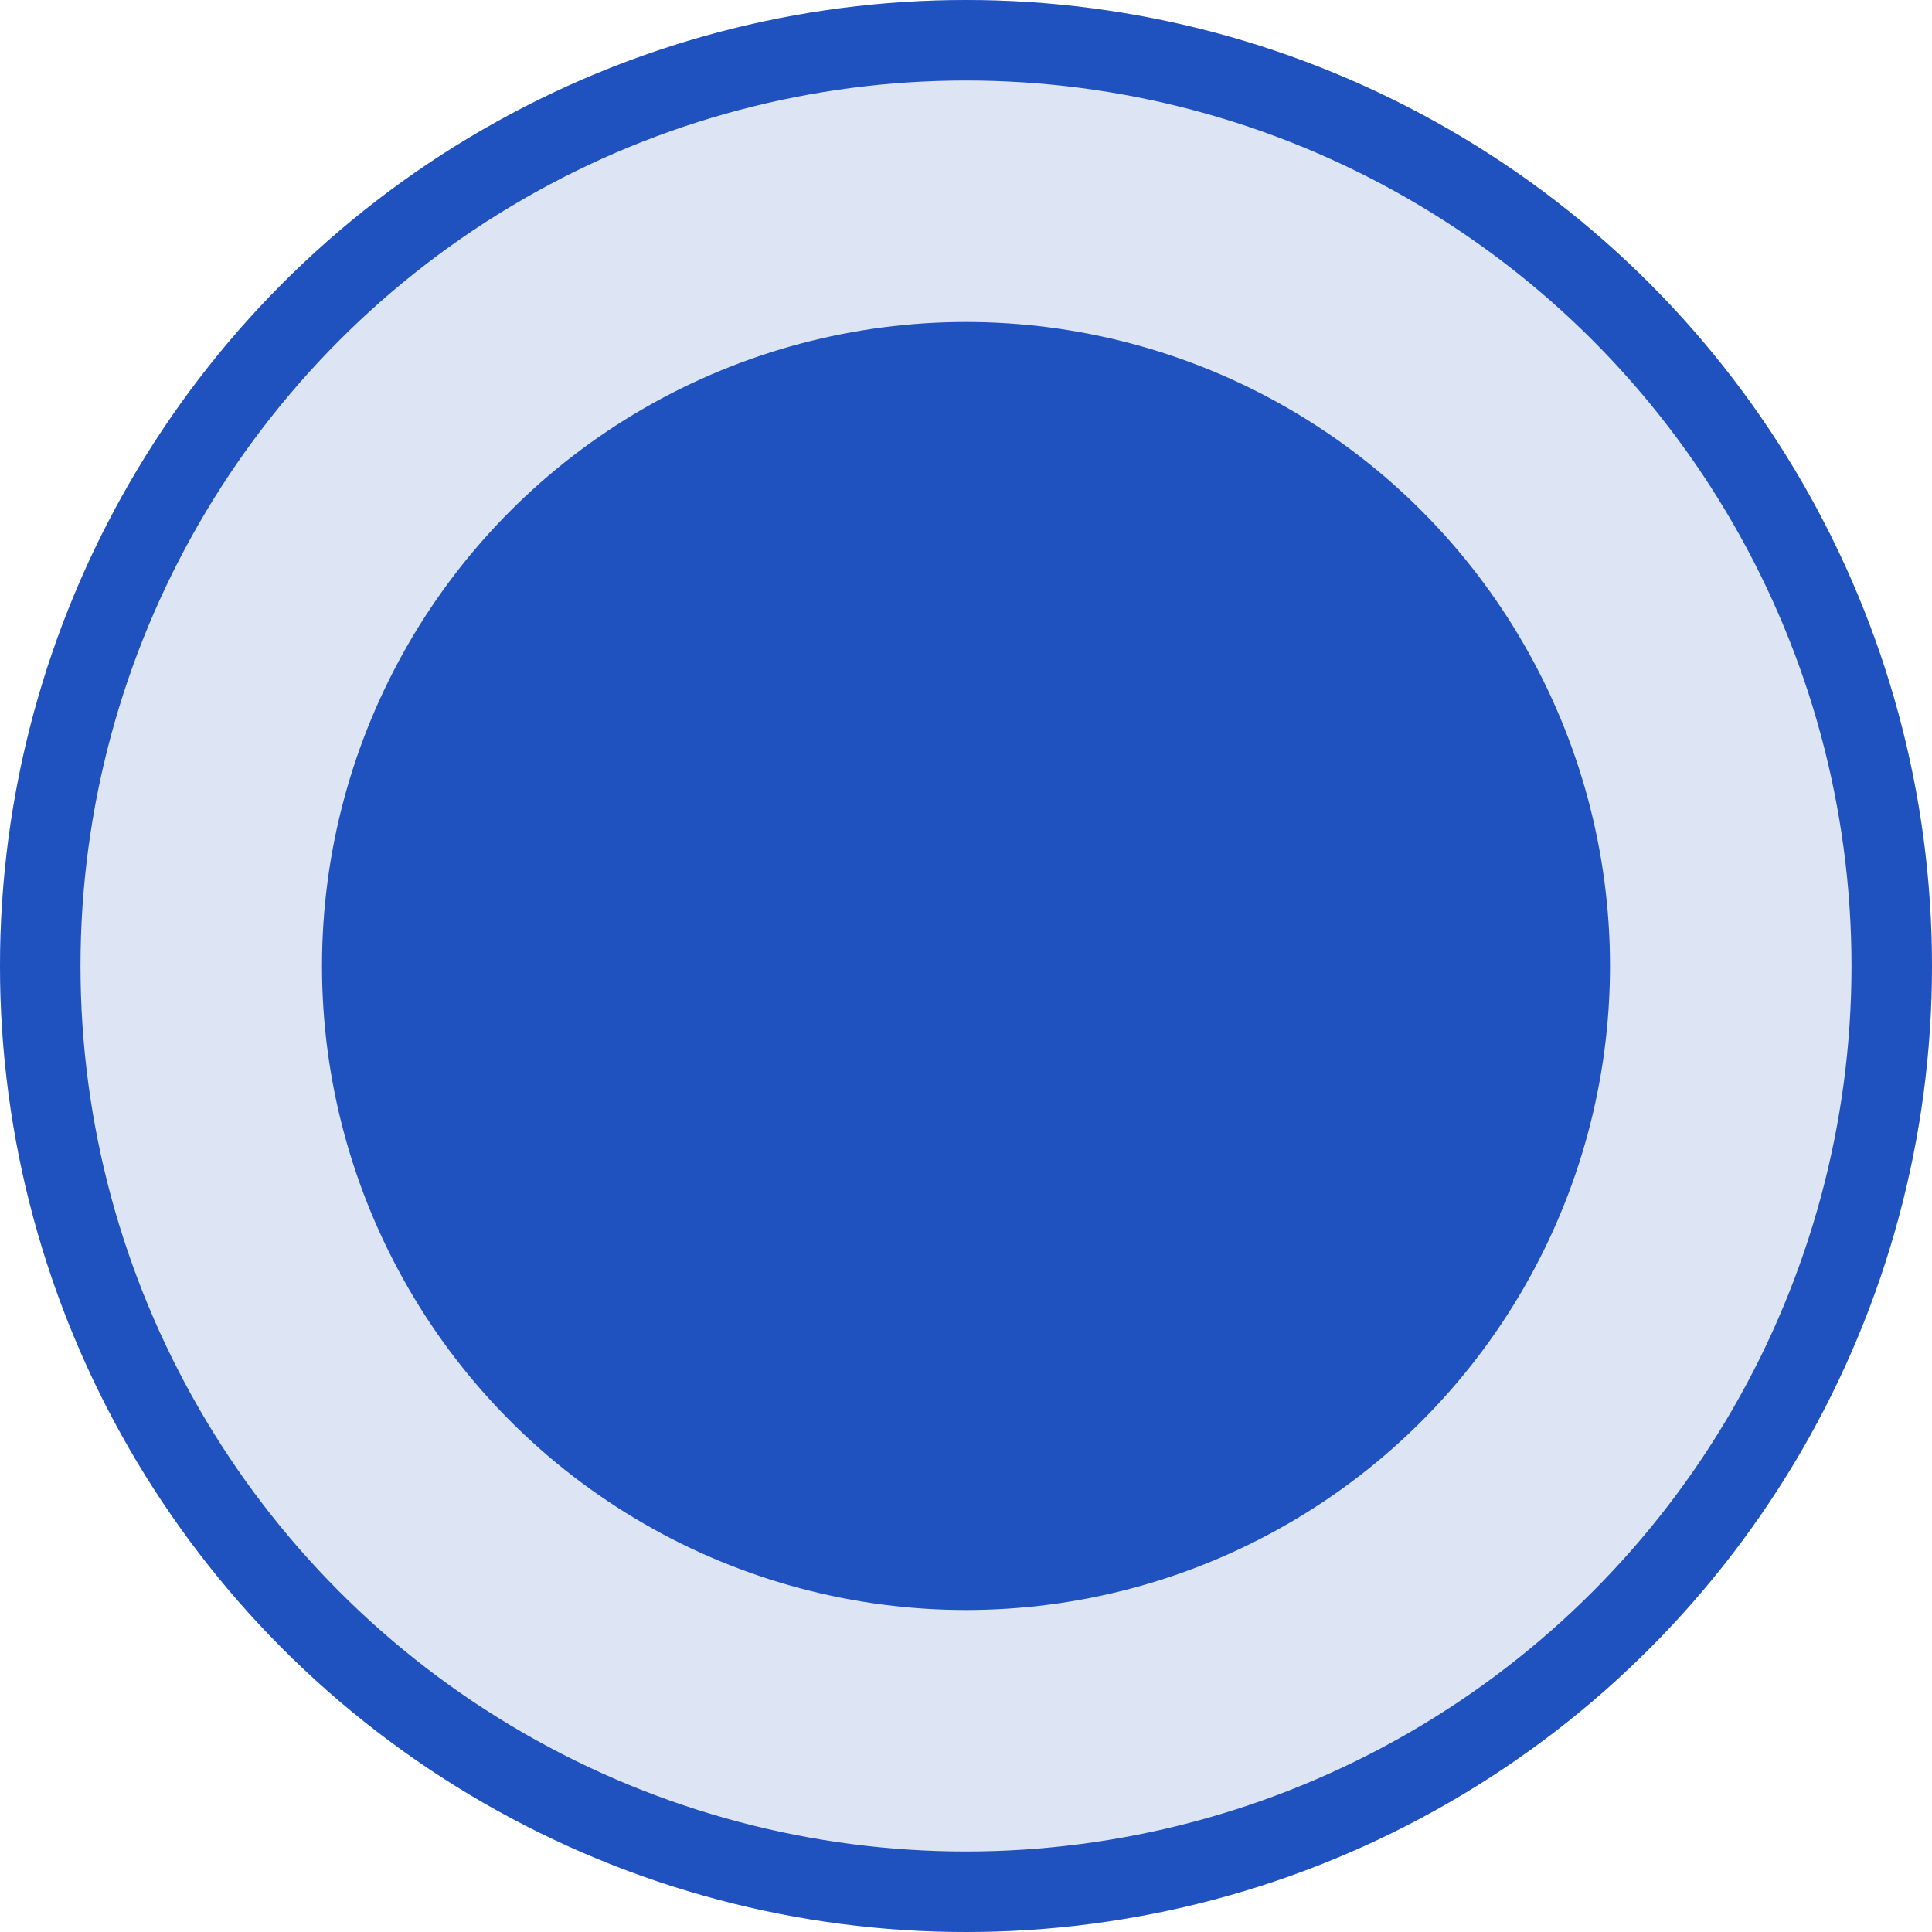
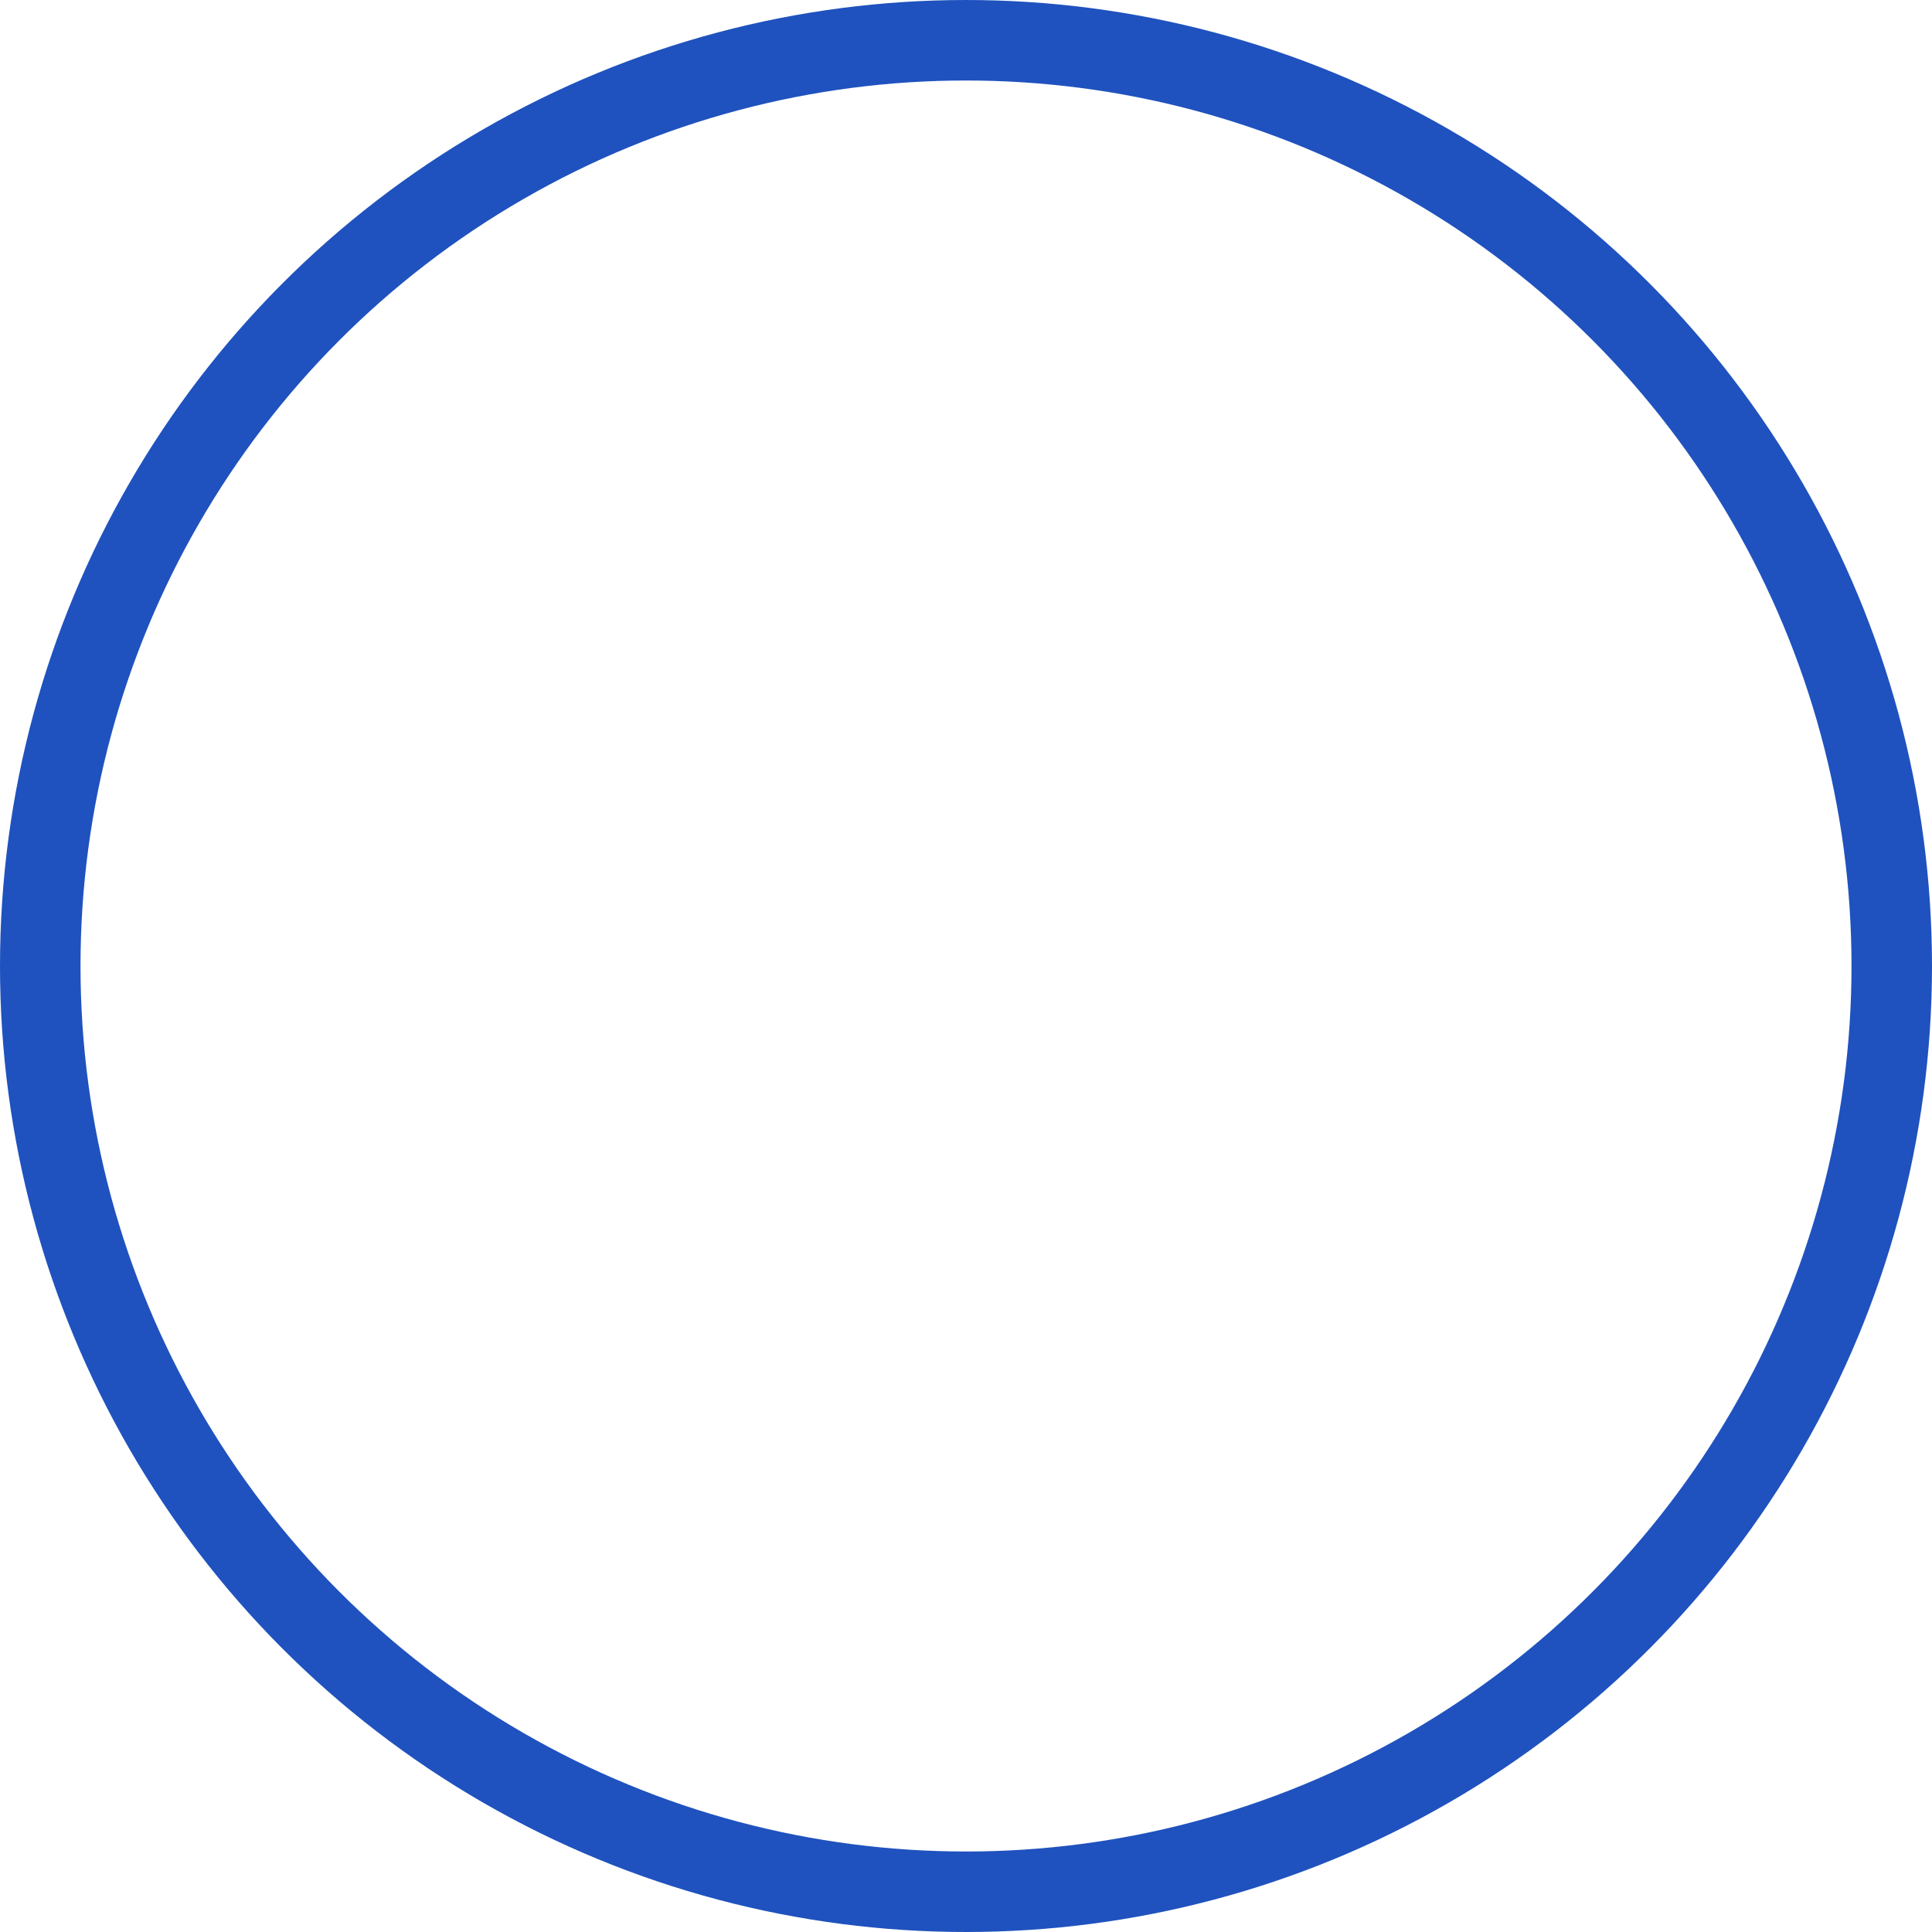
<svg xmlns="http://www.w3.org/2000/svg" width="24" height="24" viewBox="0 0 24 24">
  <defs>
    <style>
      .cls-1 {
        fill: rgba(31,82,190,0.15);
        stroke: #1f52be;
      }

      .cls-2 {
        fill: #1f52be;
      }

      .cls-3 {
        stroke: none;
      }

      .cls-4 {
        fill: none;
      }
    </style>
  </defs>
  <g id="Group_58153" data-name="Group 58153" transform="translate(-948 -1619)">
    <g id="Ellipse_2574" data-name="Ellipse 2574" class="cls-1" transform="translate(948 1619)">
-       <circle class="cls-3" cx="12" cy="12" r="12" />
      <circle class="cls-4" cx="12" cy="12" r="11.5" />
    </g>
-     <circle id="Ellipse_2573" data-name="Ellipse 2573" class="cls-2" cx="8" cy="8" r="8" transform="translate(952 1623)" />
  </g>
</svg>